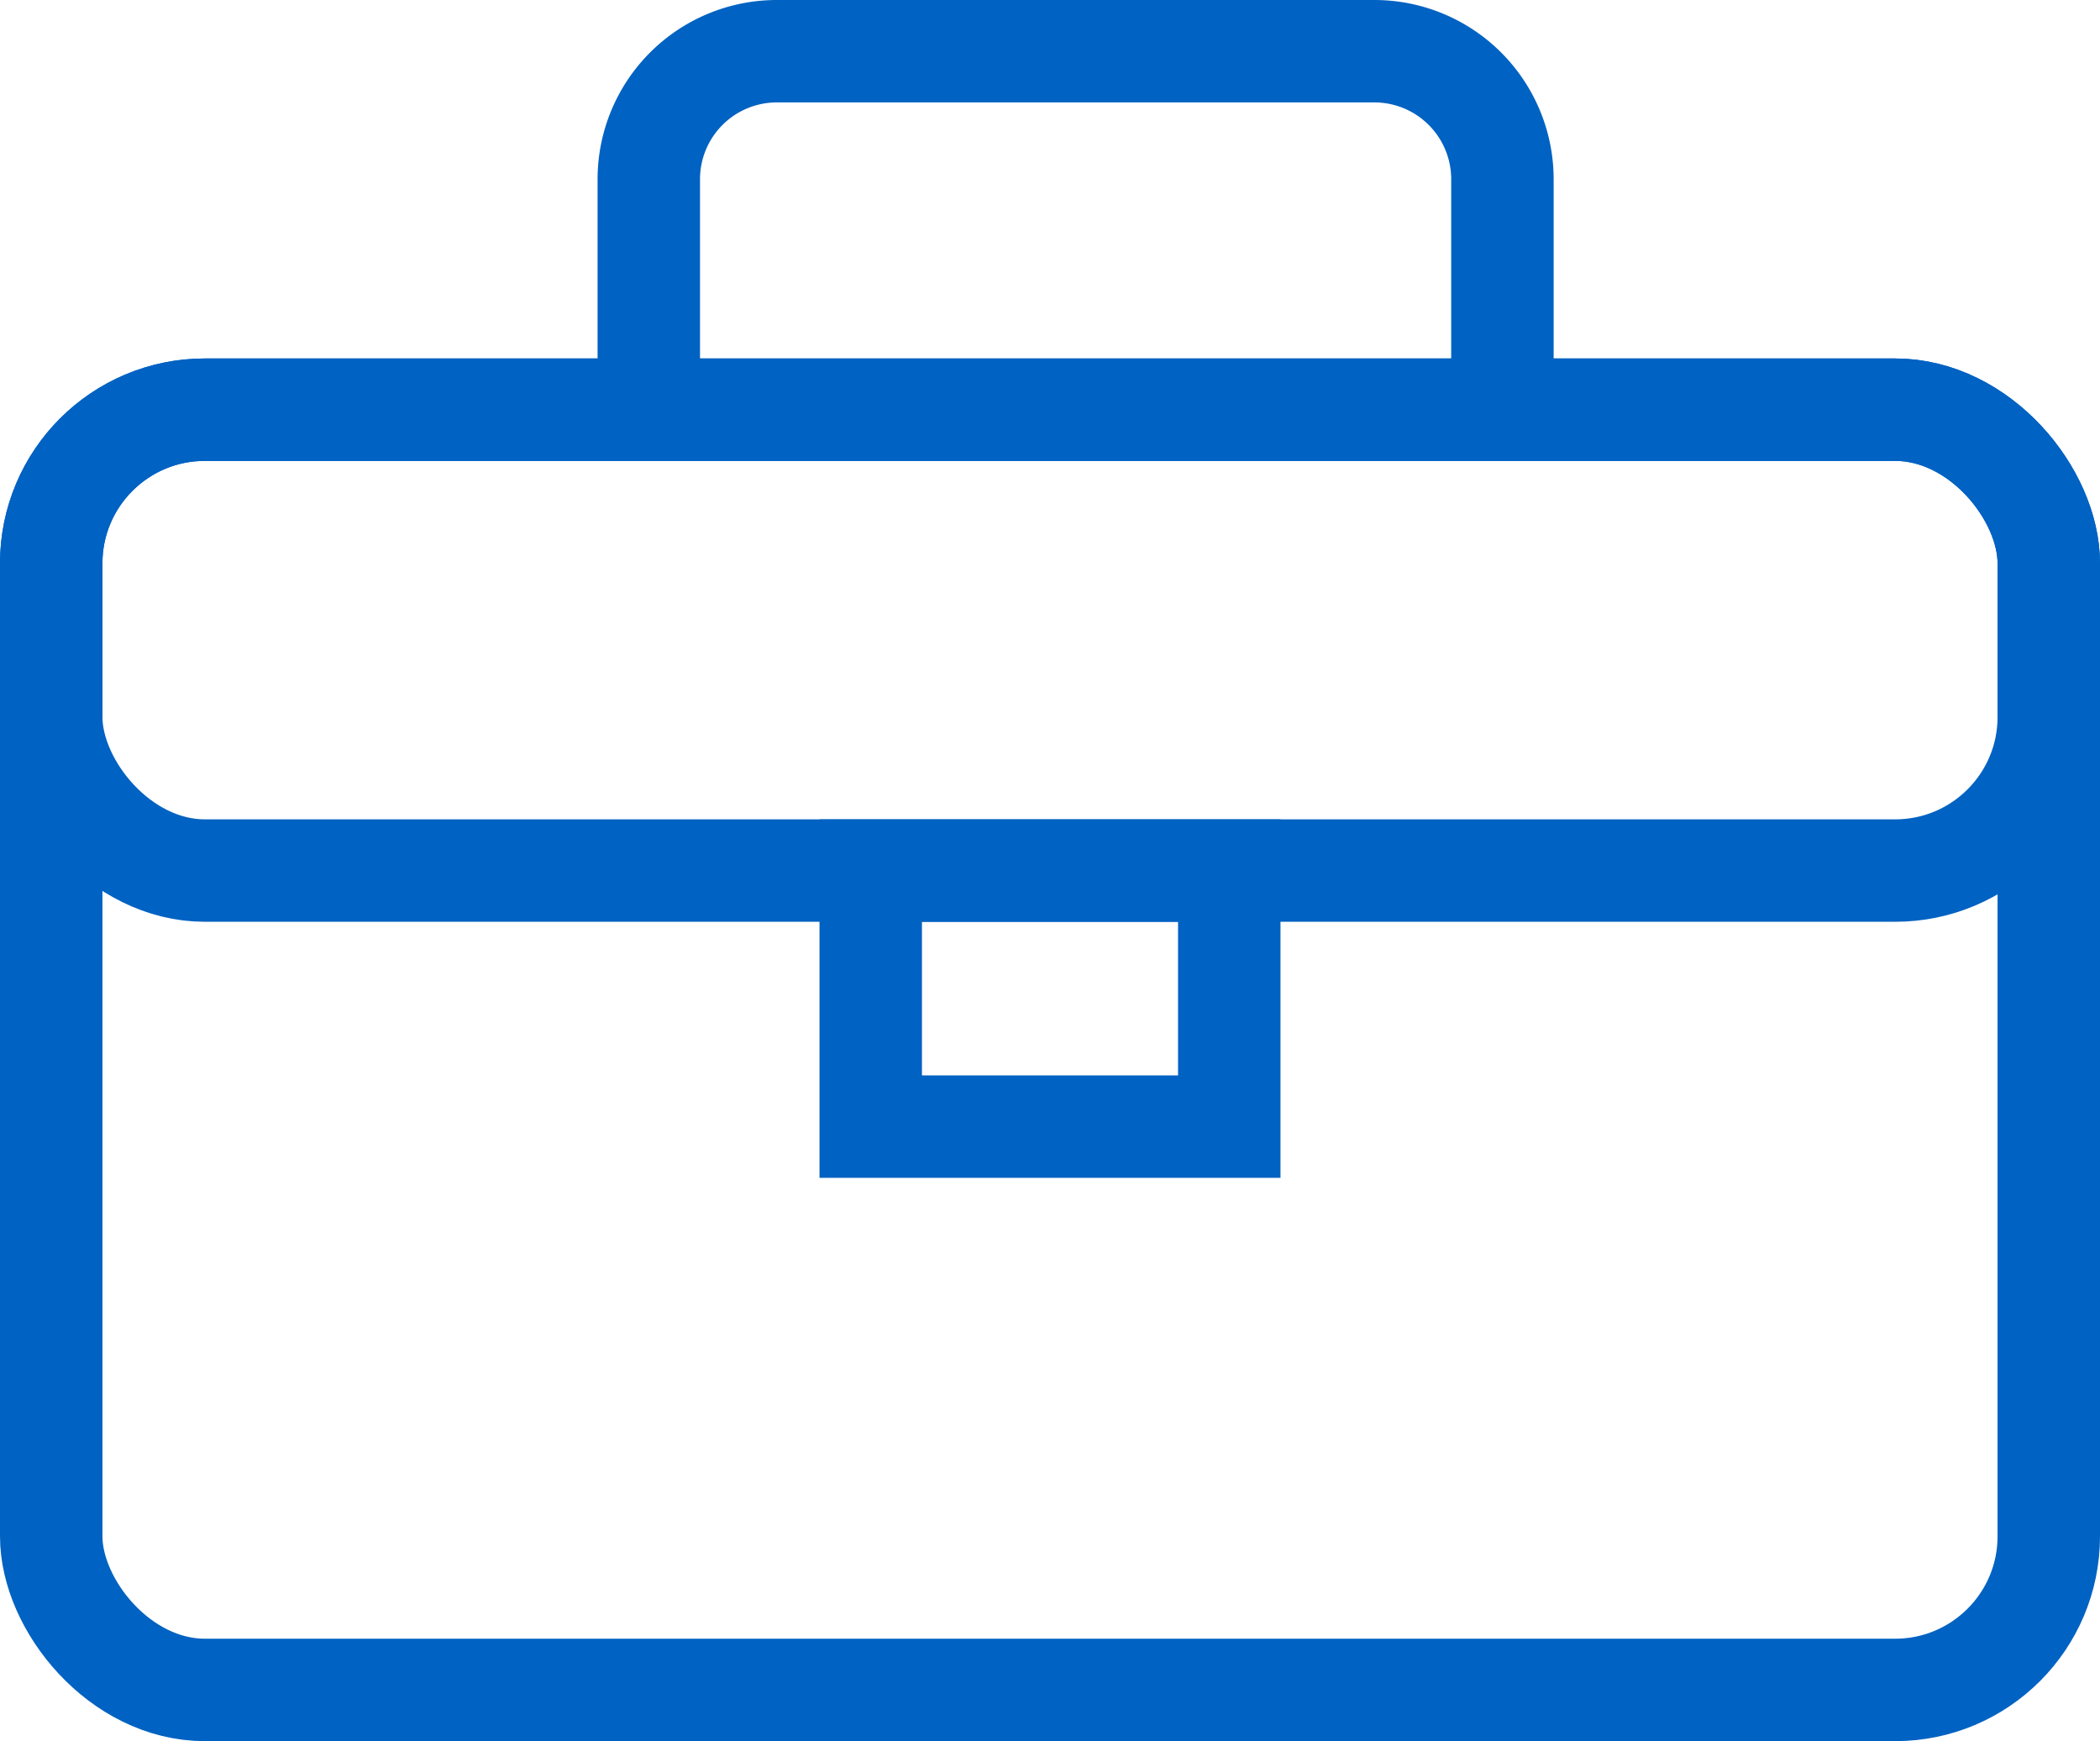
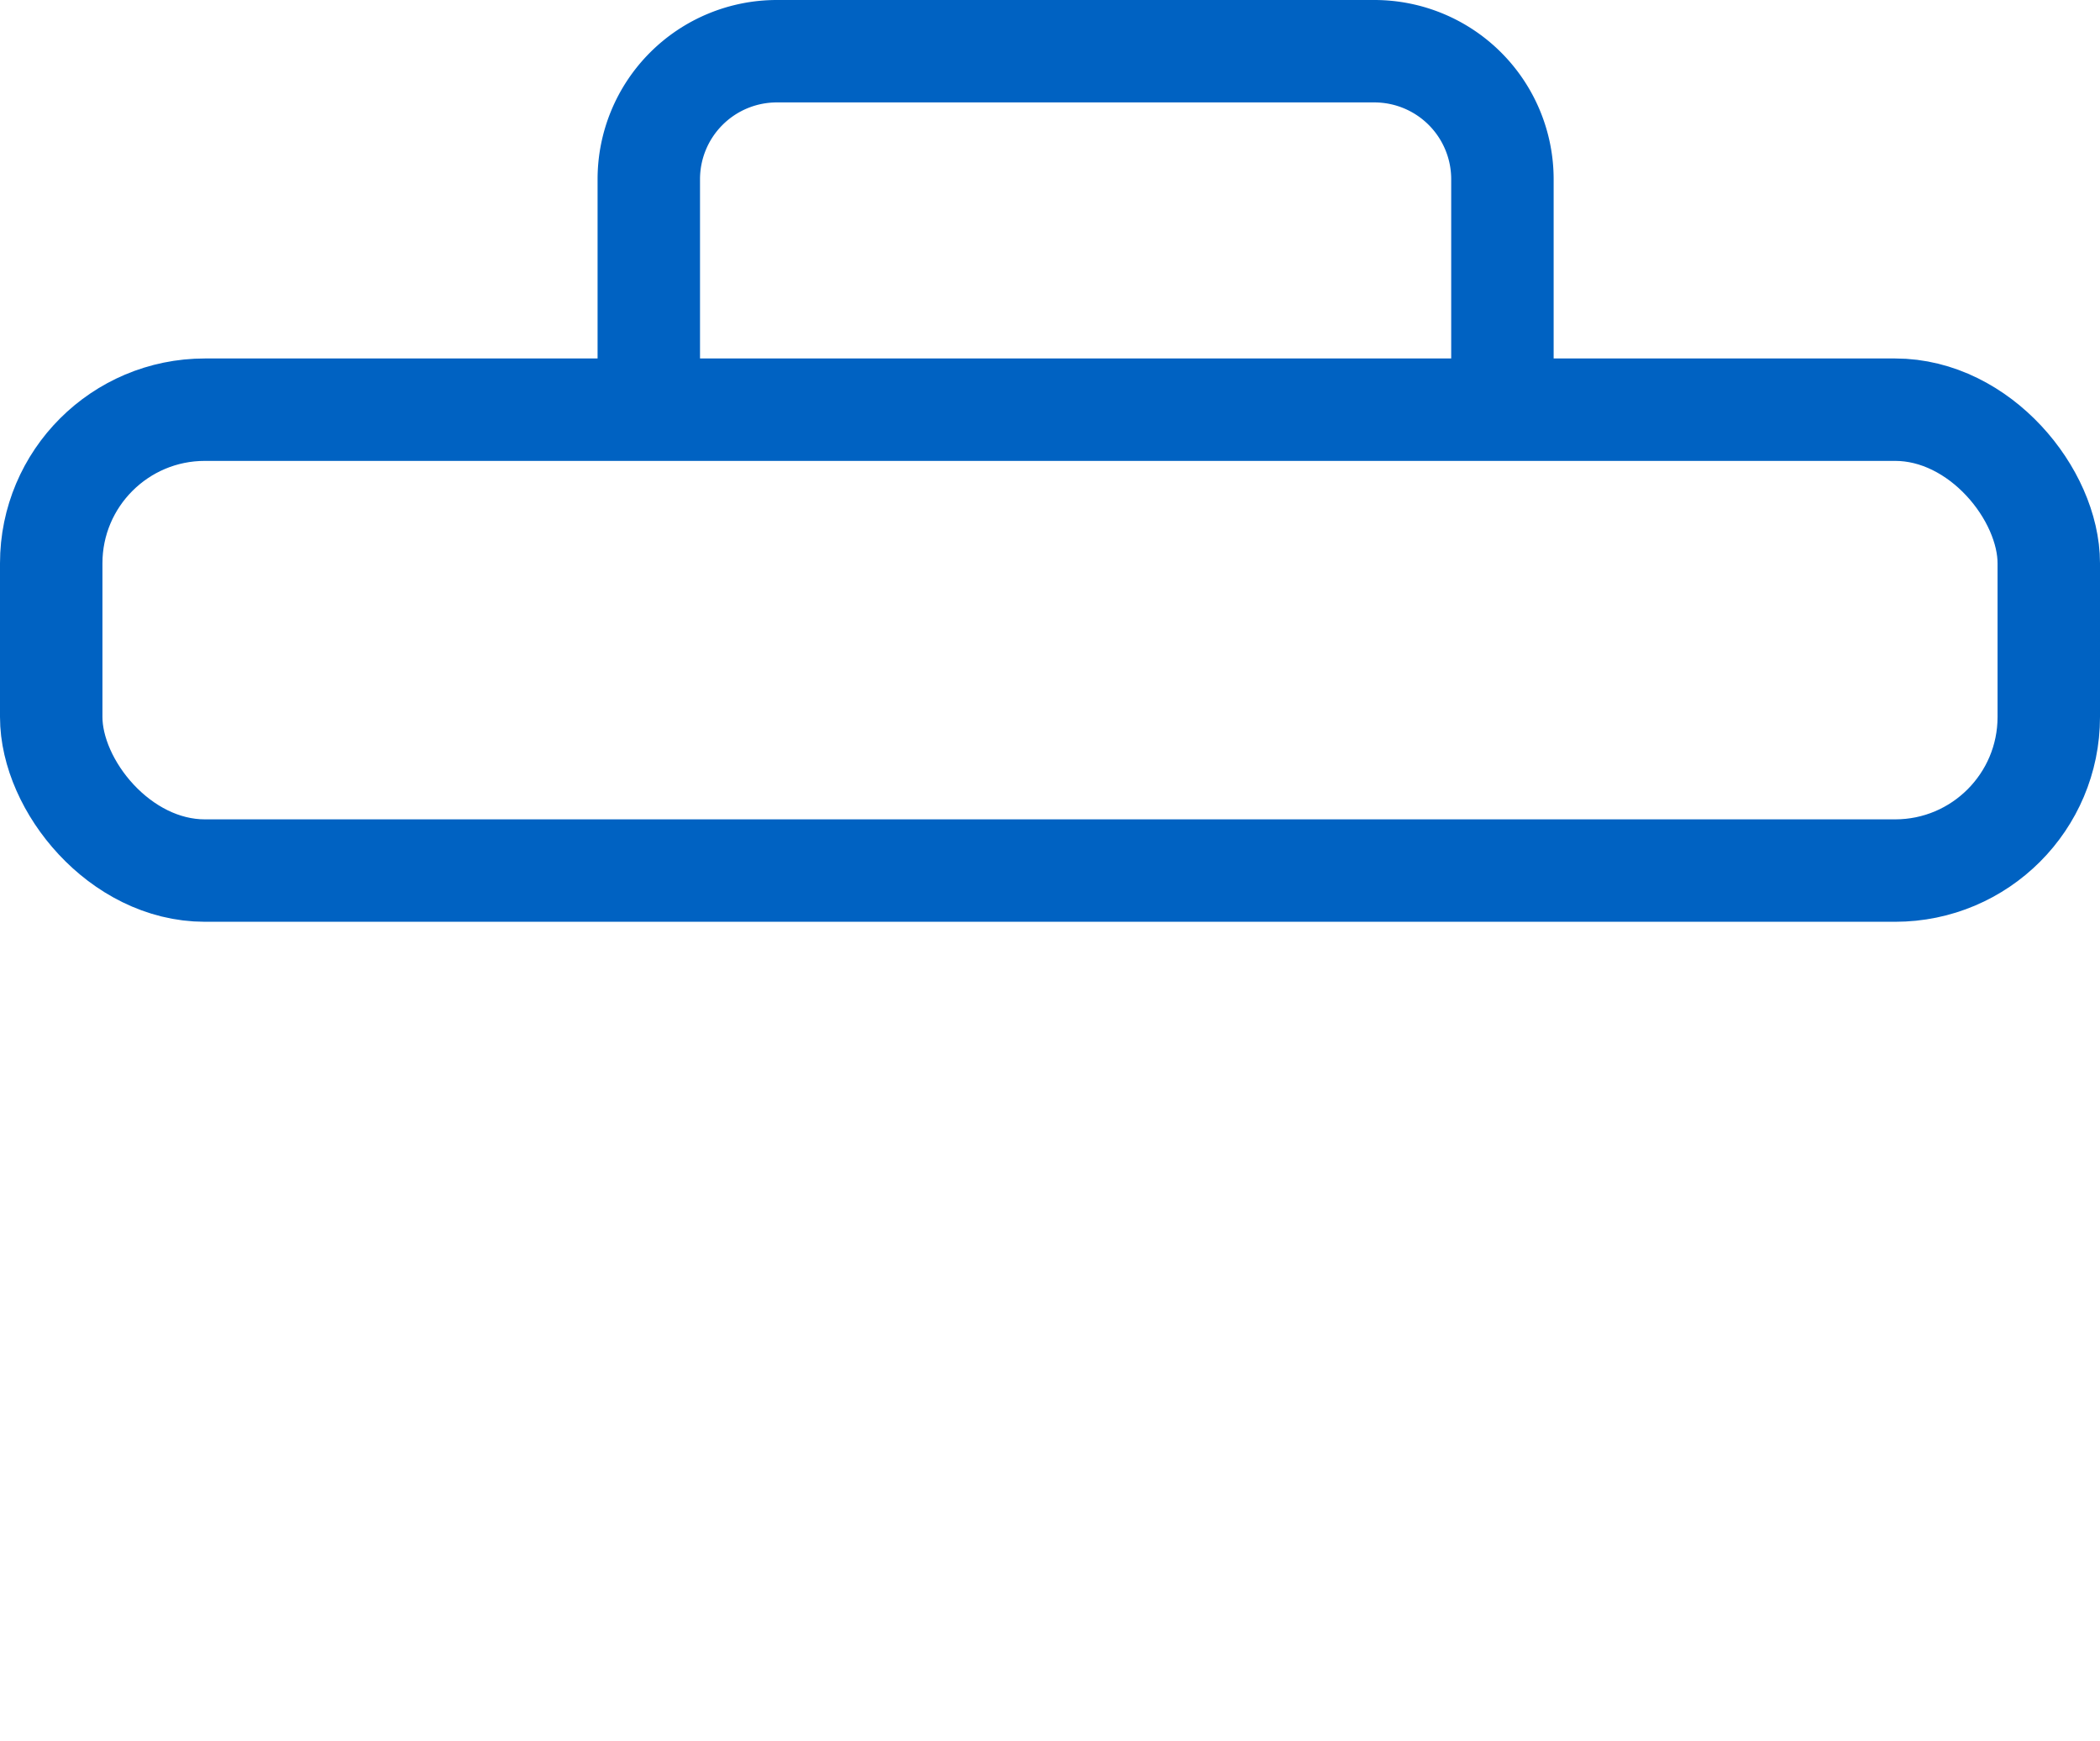
<svg xmlns="http://www.w3.org/2000/svg" width="41" height="34" viewBox="0 0 41 34">
  <g id="Latest" transform="translate(-9 -14)">
    <g id="icons" transform="translate(-563 -609)">
      <g id="Group-62" transform="translate(563 609)">
        <g id="Group-2" transform="translate(9 15)">
          <path id="Path" d="M12.667,7.5v-5a2.5,2.5,0,0,1,2.5-2.5H26.833a2.5,2.5,0,0,1,2.5,2.5v5" fill="none" stroke="#0062c2" stroke-width="2" fill-rule="evenodd" />
-           <rect id="Rectangle" width="39" height="25" rx="3" transform="translate(1 7)" fill="none" stroke="#0062c2" stroke-width="2" />
          <rect id="Rectangle-2" data-name="Rectangle" width="39" height="9" rx="3" transform="translate(1 7)" fill="none" stroke="#0062c2" stroke-width="2" />
-           <rect id="Rectangle-3" data-name="Rectangle" width="7" height="5" transform="translate(17 16)" fill="none" stroke="#0062c2" stroke-width="2" />
        </g>
      </g>
    </g>
  </g>
</svg>